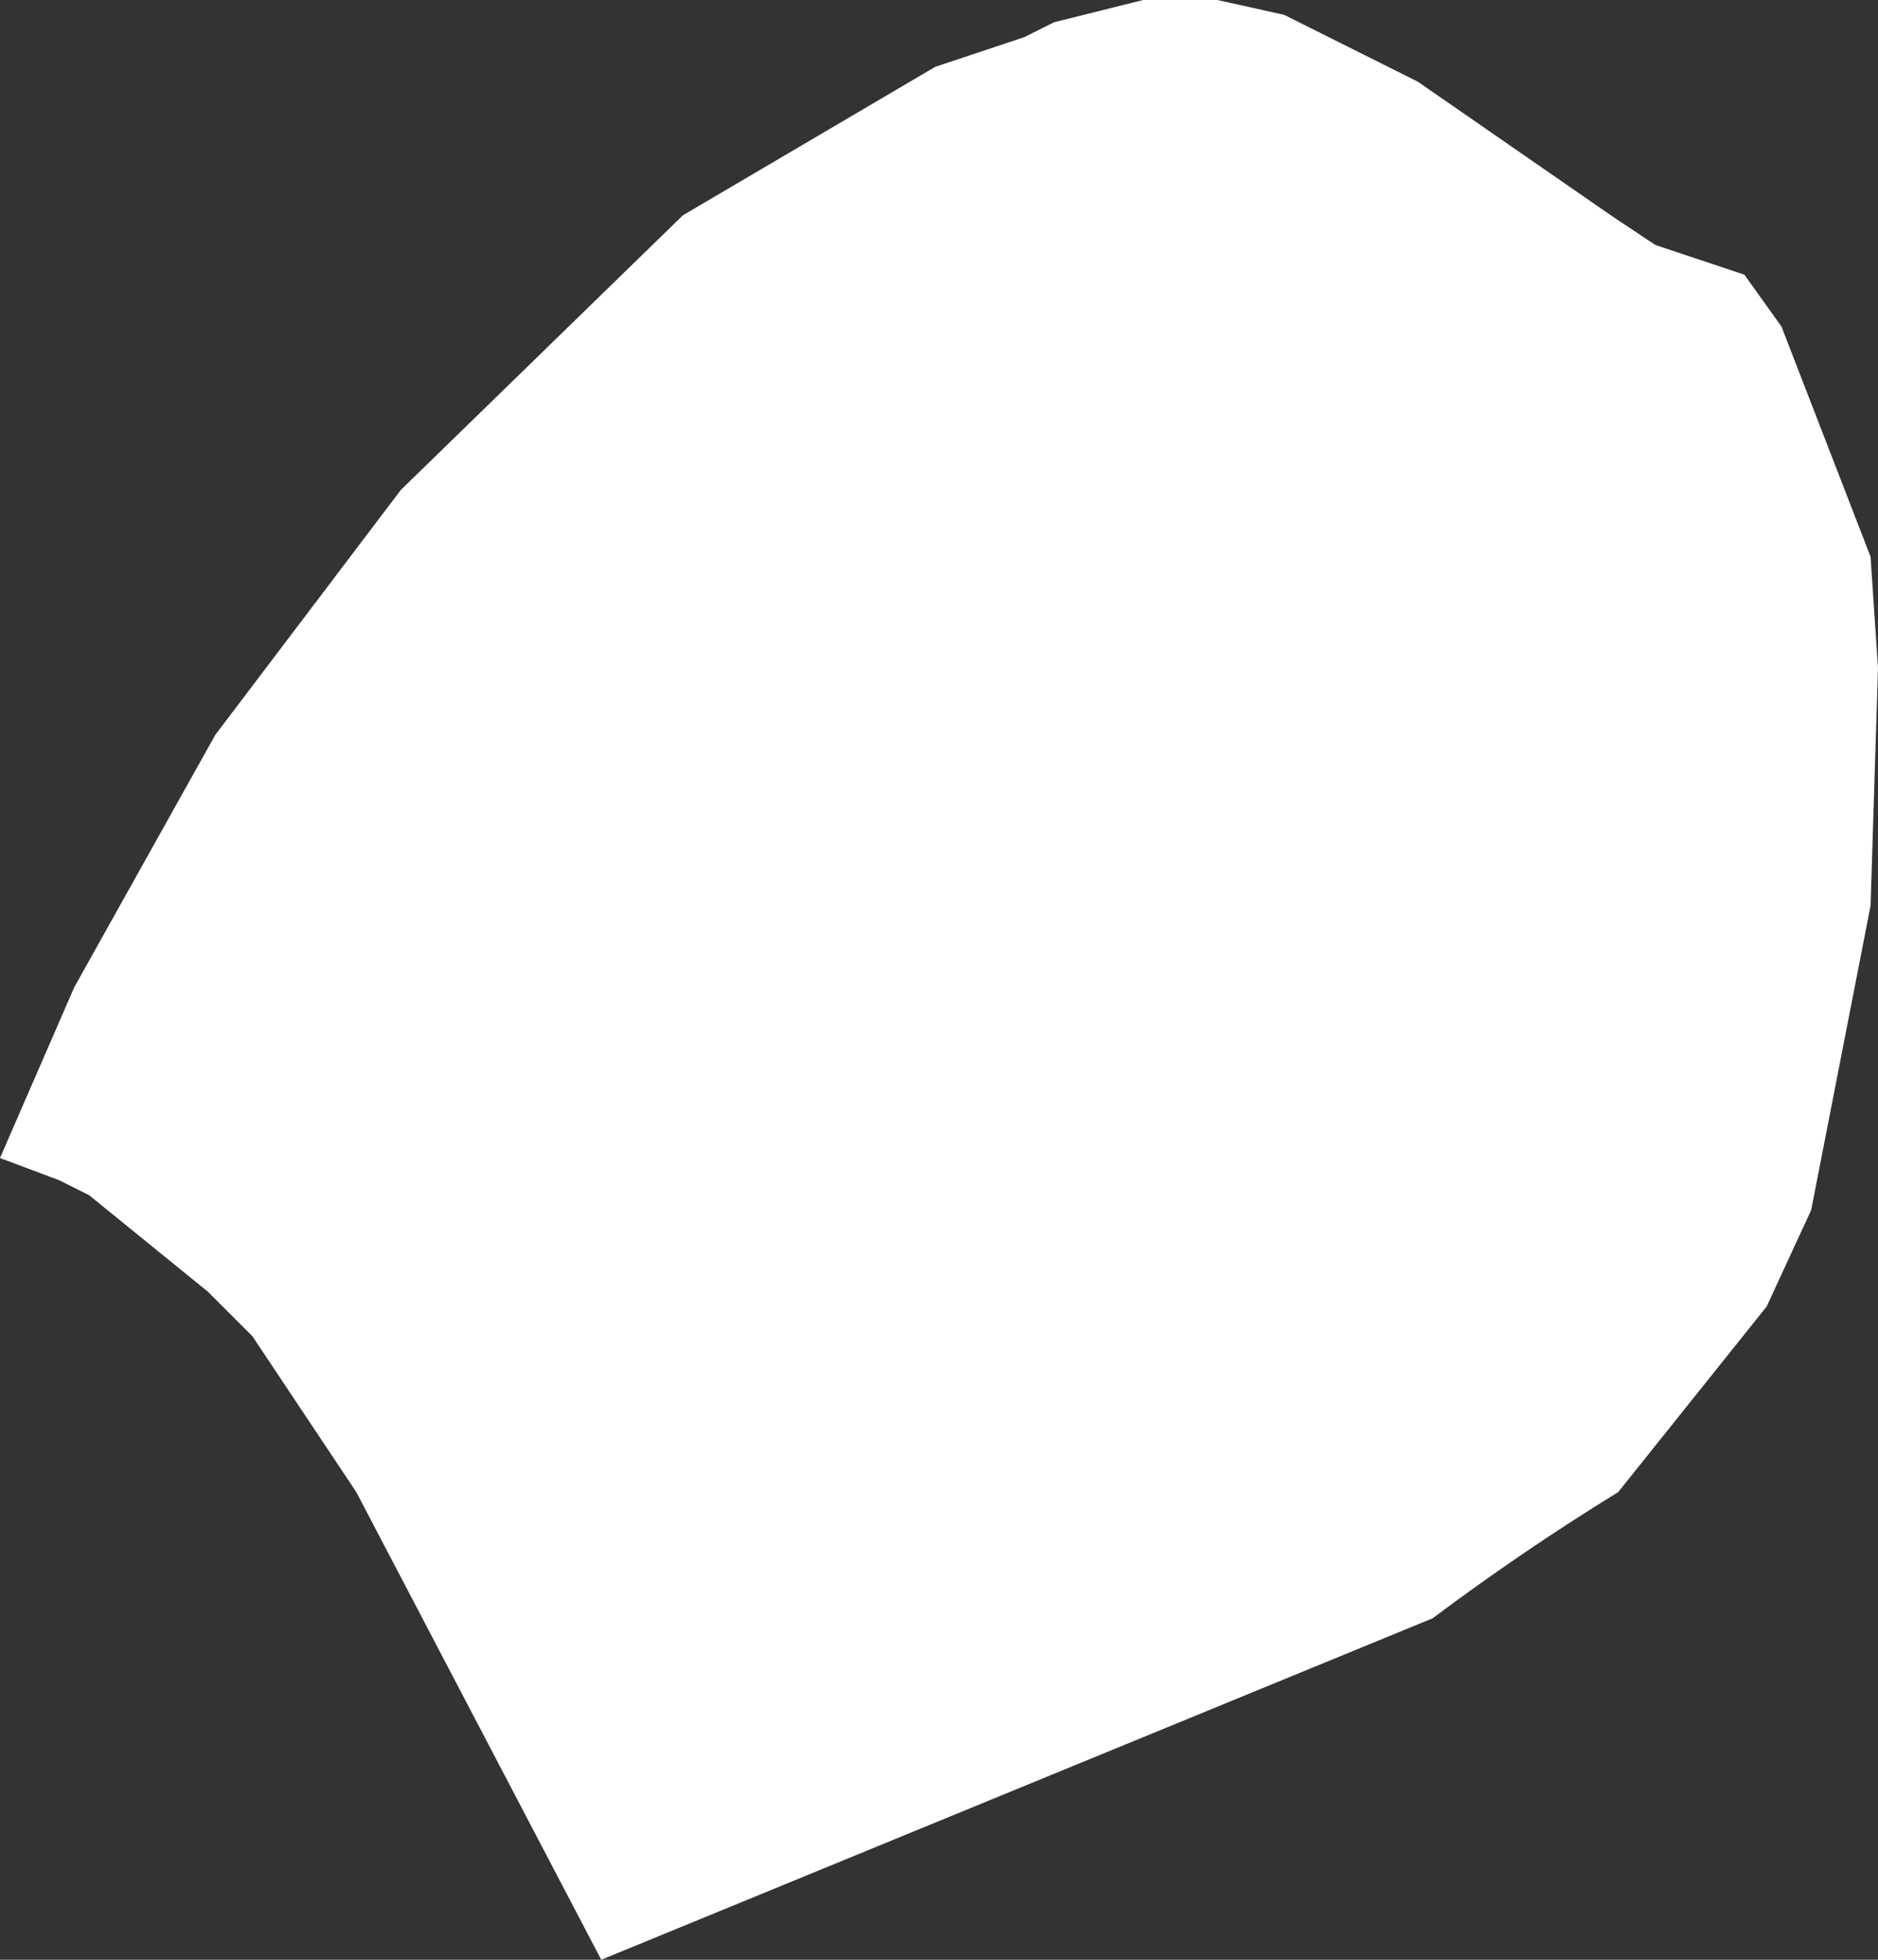
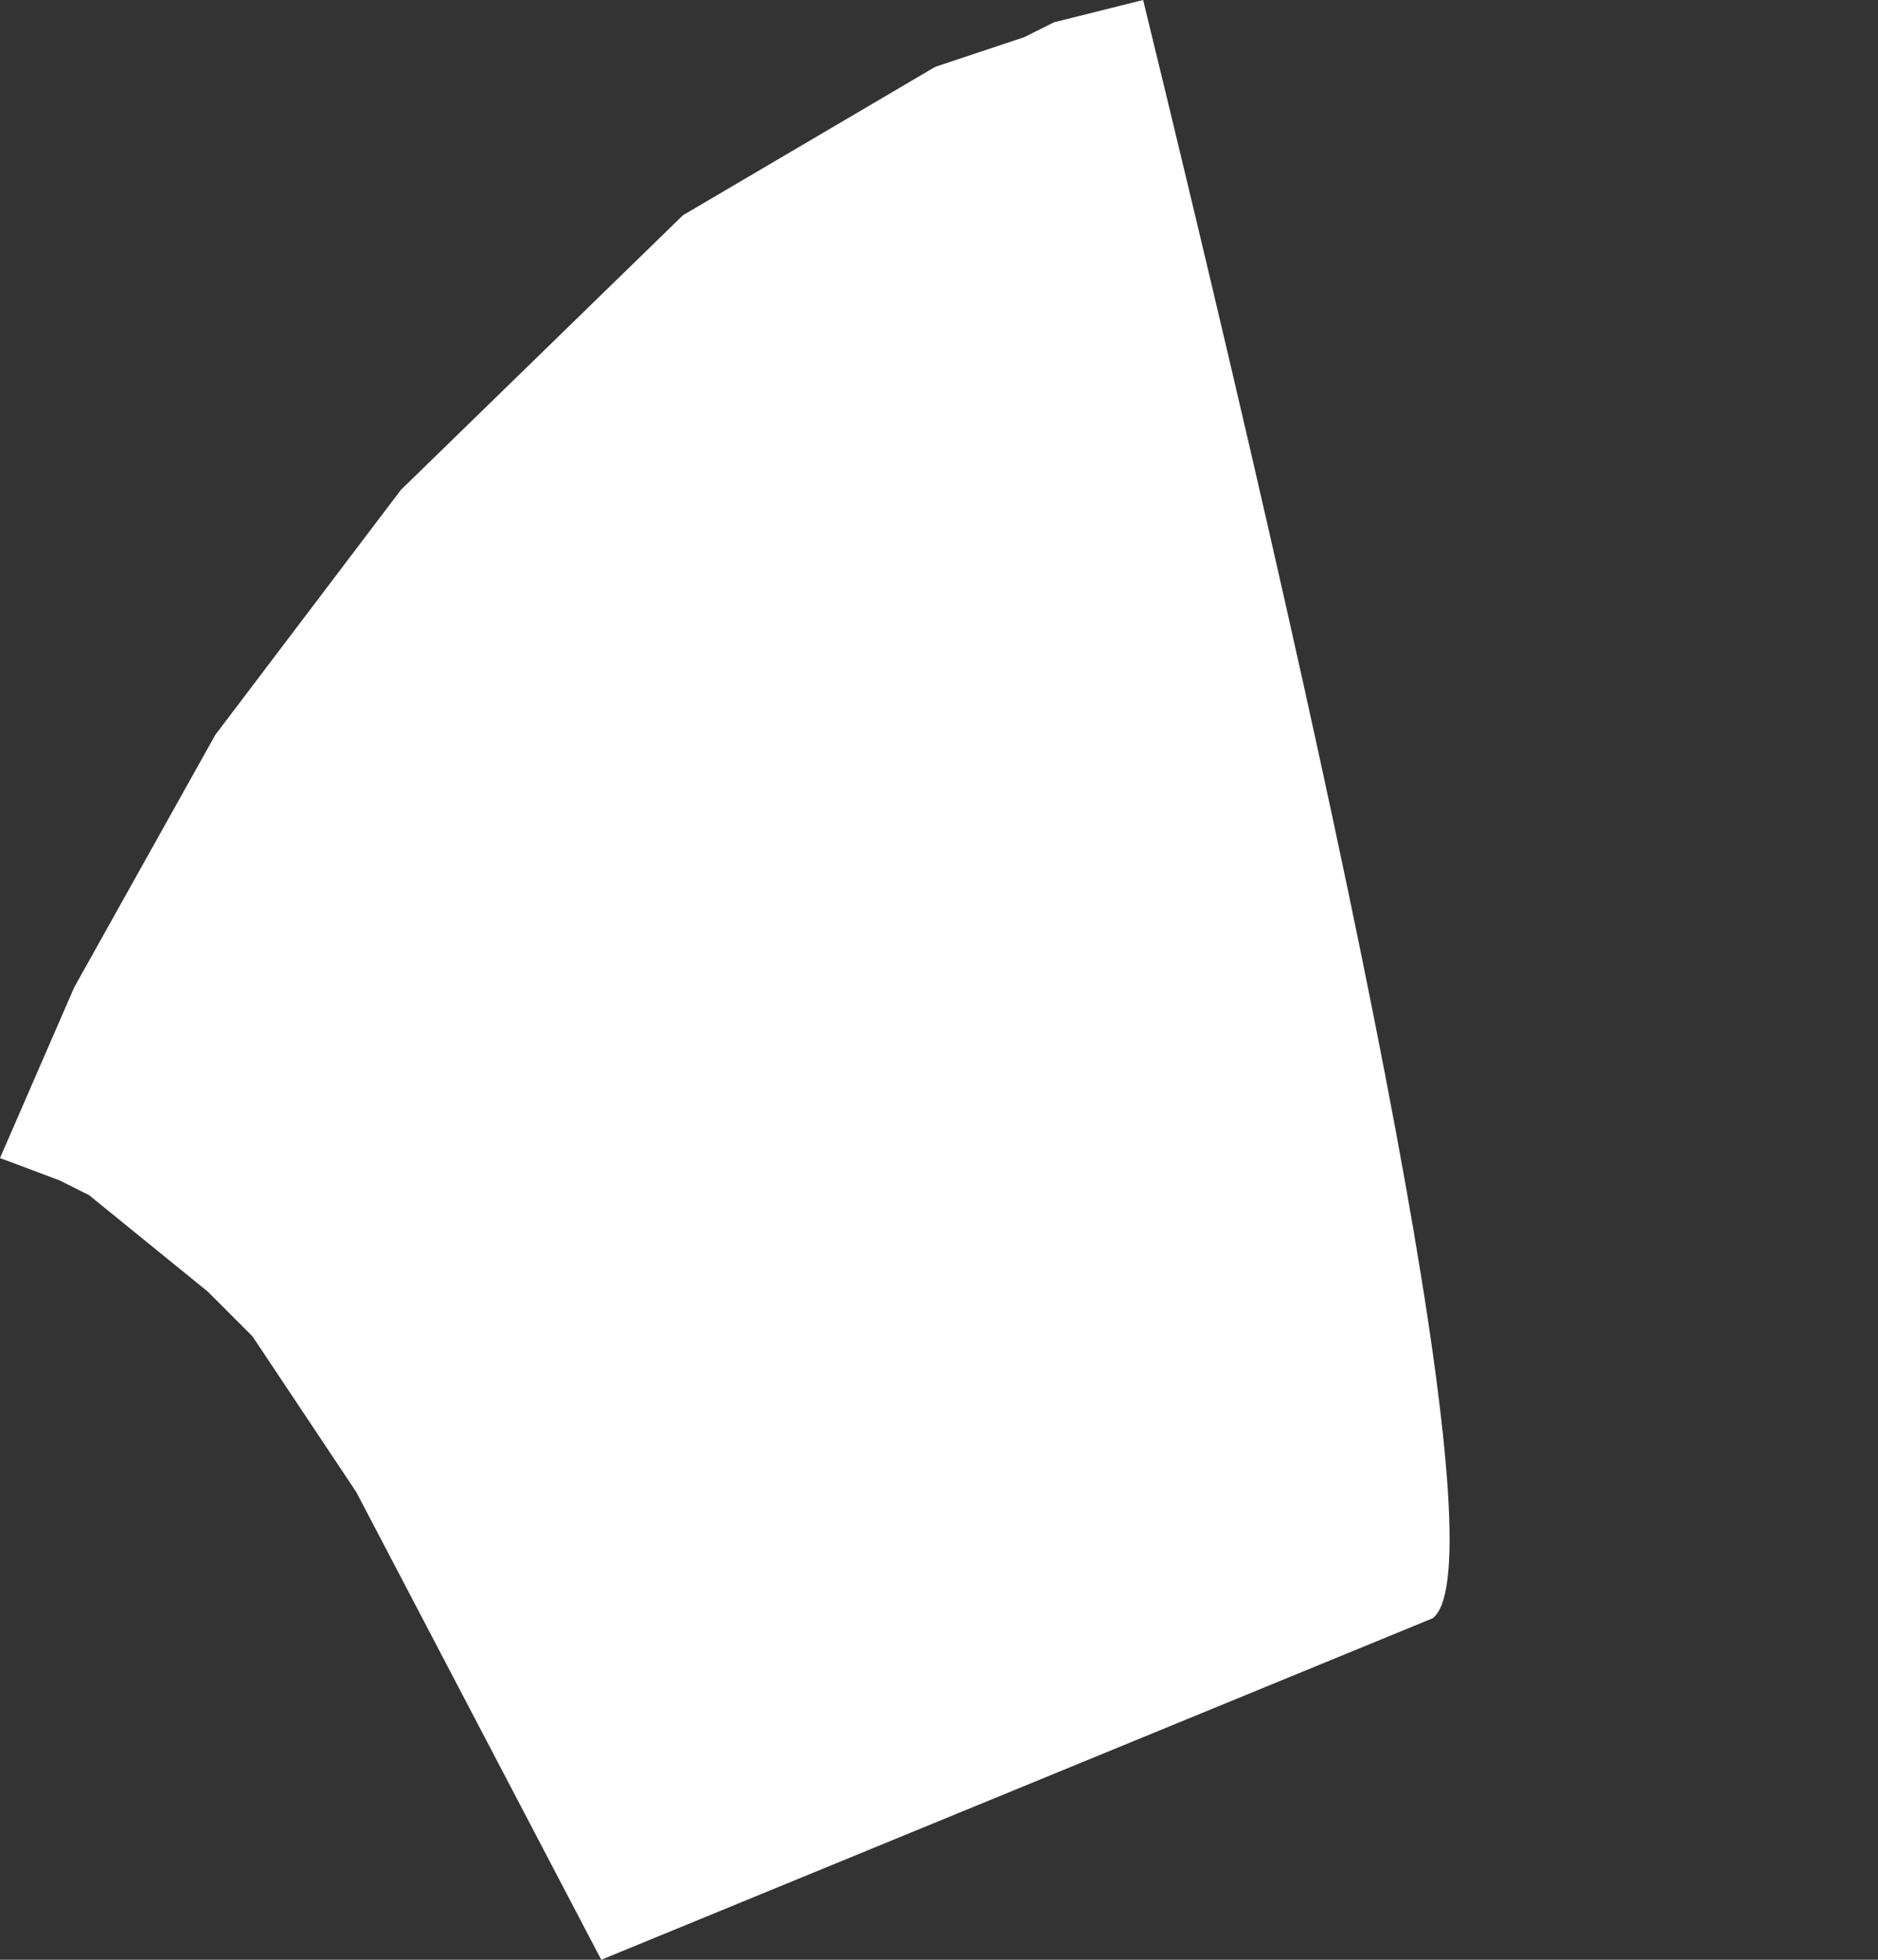
<svg xmlns="http://www.w3.org/2000/svg" height="13.2px" width="12.65px">
  <rect width="100%" height="100%" fill="#333333" stroke="none" />
  <g transform="matrix(1.0, 0.0, 0.0, 1.0, 6.3, 6.6)">
-     <path d="M1.4 -6.6 L1.9 -6.6 2.35 -6.5 3.25 -6.05 4.55 -5.15 4.85 -4.95 5.45 -4.75 5.7 -4.4 6.3 -2.85 6.35 -2.1 6.3 -0.5 5.9 1.55 5.6 2.2 4.8 3.2 4.6 3.45 Q3.95 3.85 3.35 4.3 L-2.25 6.6 -3.9 3.45 -4.6 2.4 -4.9 2.1 -5.7 1.45 -5.9 1.35 -6.3 1.2 -5.8 0.05 -4.85 -1.65 -3.6 -3.3 -1.7 -5.15 0.0 -6.15 0.3 -6.25 0.6 -6.35 0.8 -6.45 1.4 -6.6" fill="#ffffff" fill-rule="evenodd" stroke="none" />
+     <path d="M1.4 -6.6 Q3.95 3.85 3.35 4.3 L-2.25 6.6 -3.9 3.45 -4.6 2.4 -4.9 2.1 -5.7 1.45 -5.9 1.35 -6.3 1.2 -5.8 0.05 -4.85 -1.65 -3.6 -3.3 -1.7 -5.15 0.0 -6.15 0.3 -6.25 0.6 -6.35 0.8 -6.45 1.4 -6.6" fill="#ffffff" fill-rule="evenodd" stroke="none" />
  </g>
</svg>